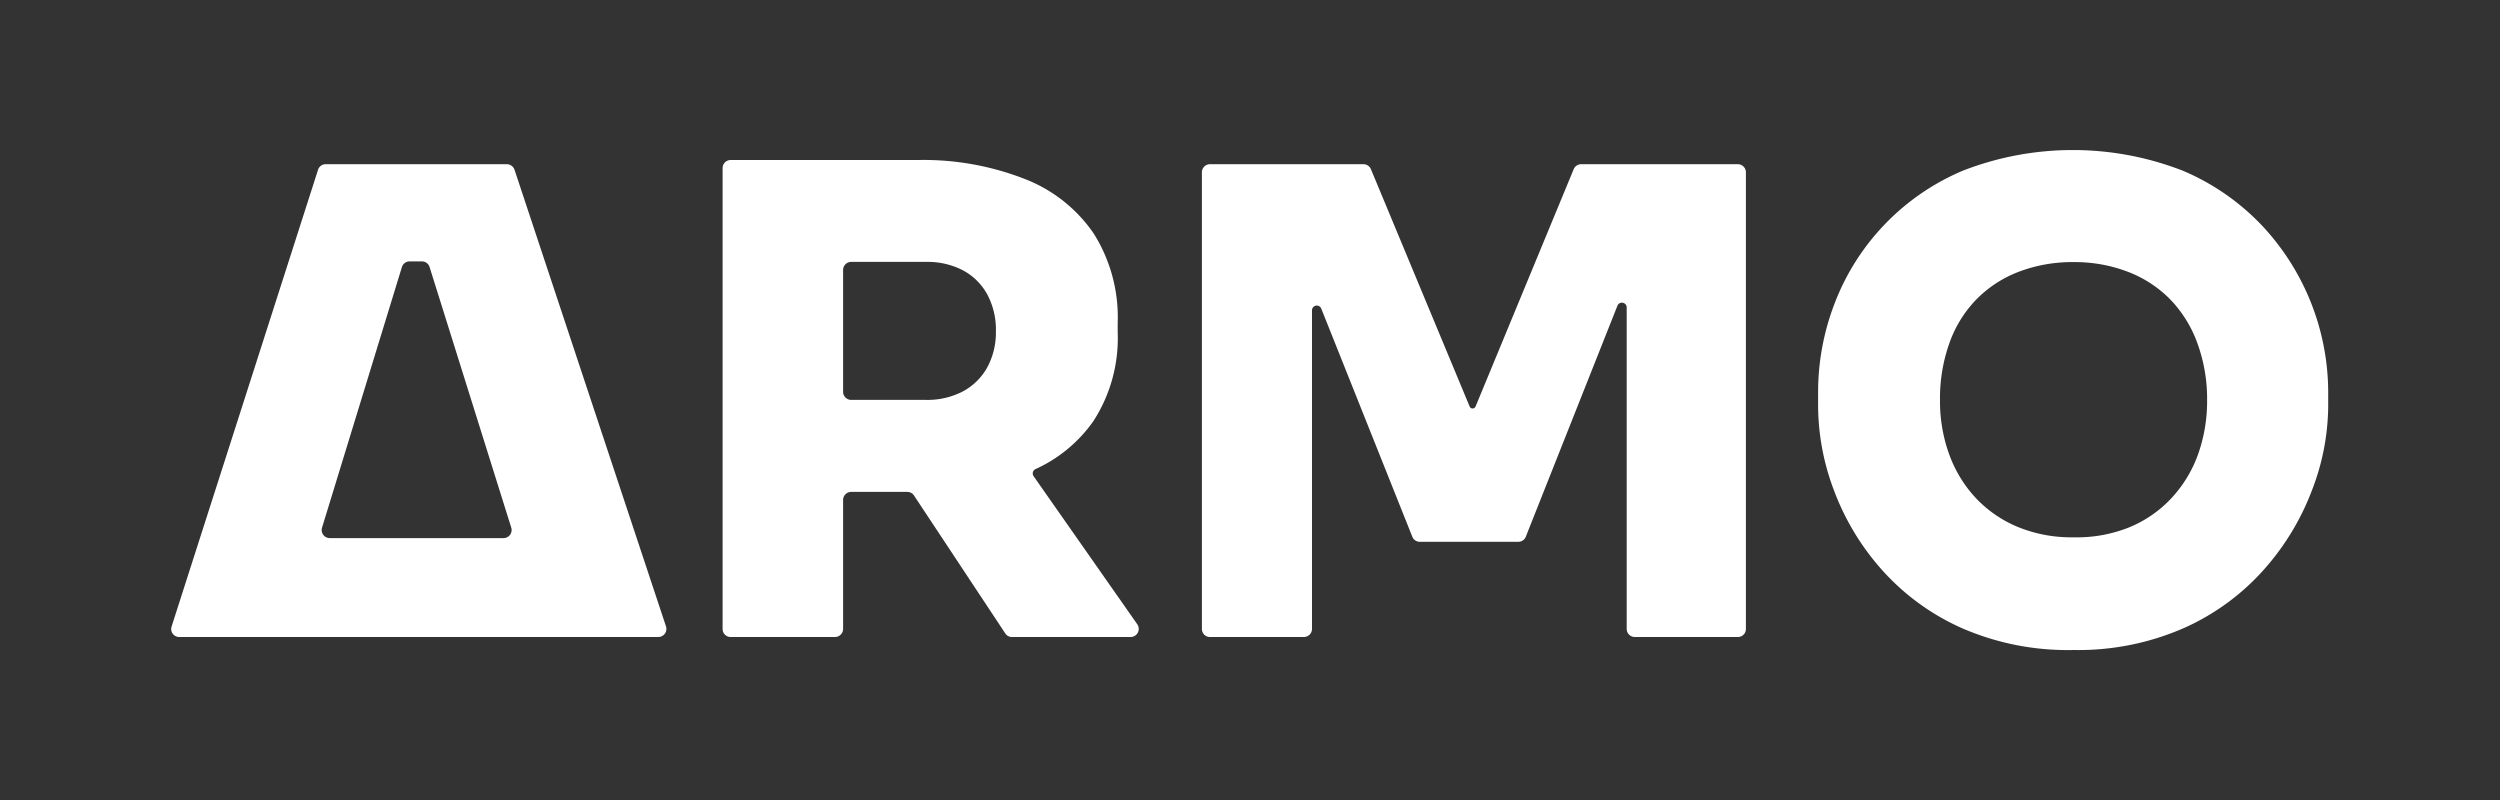
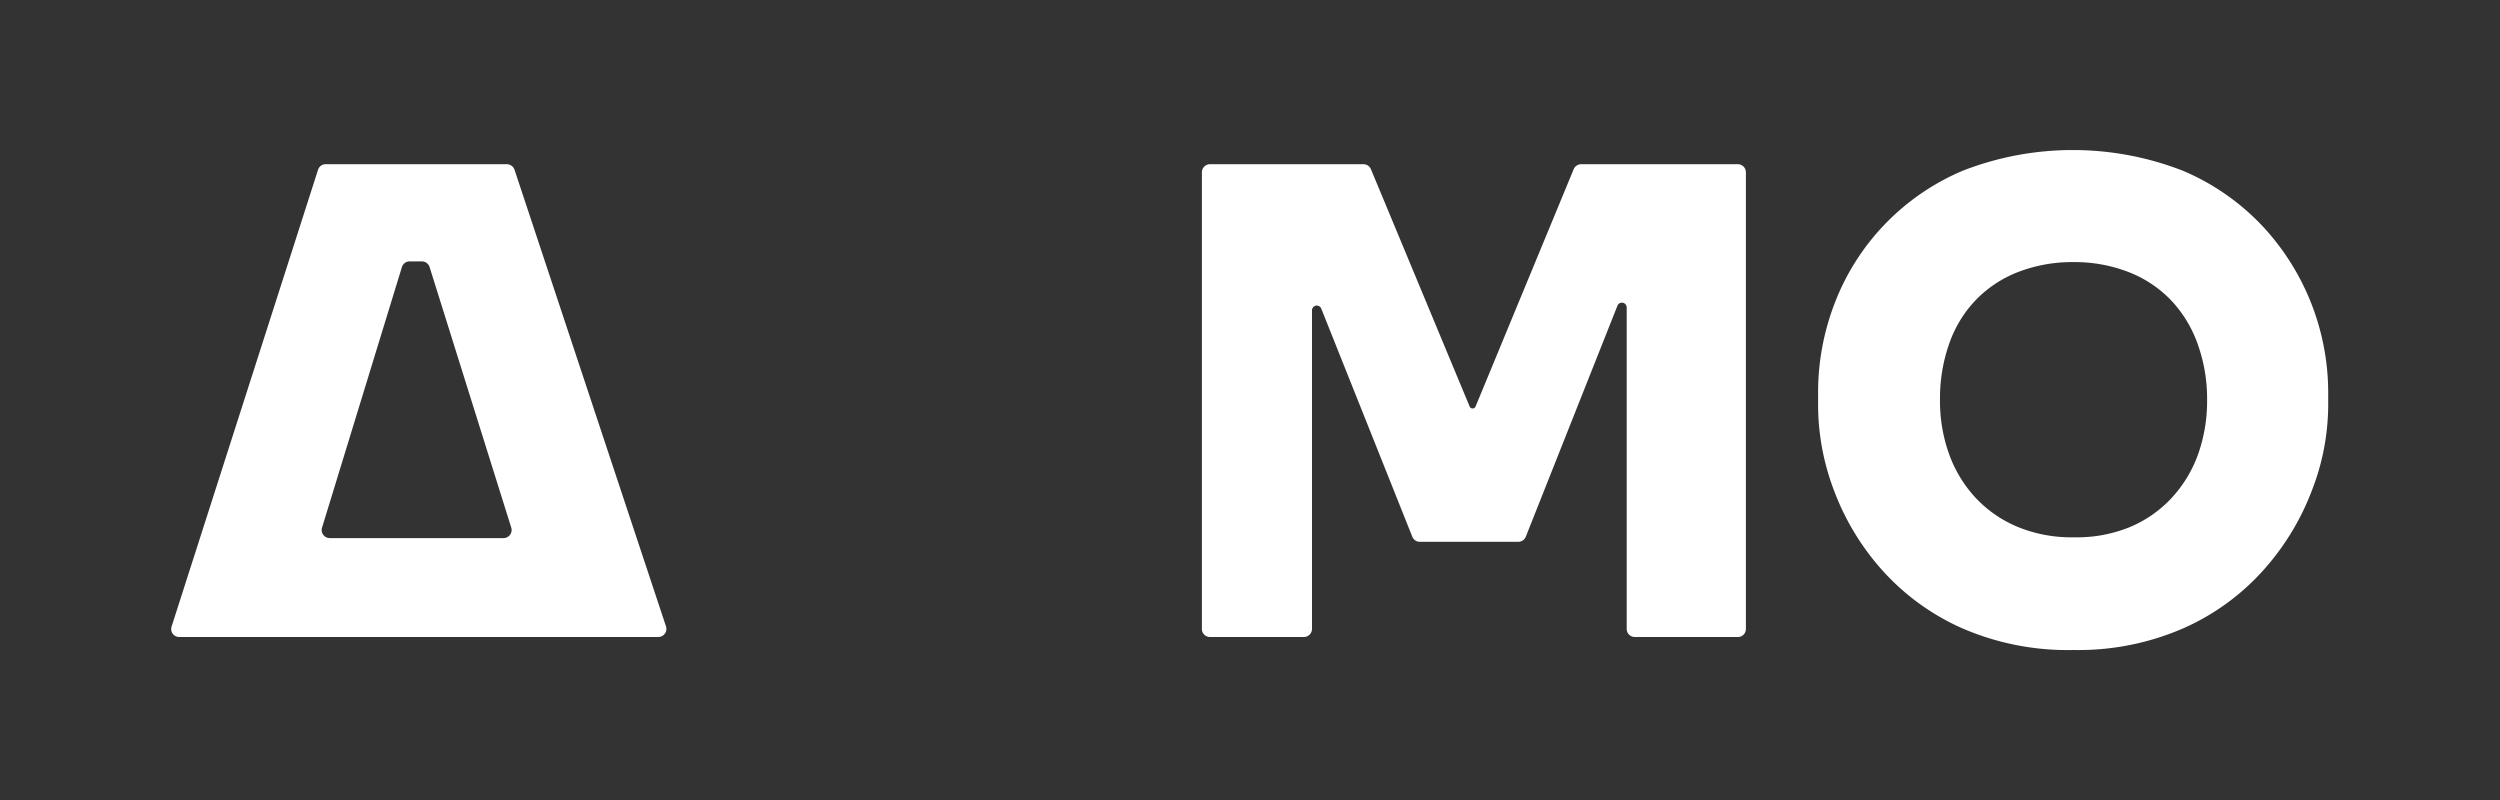
<svg xmlns="http://www.w3.org/2000/svg" id="Layer_1" data-name="Layer 1" viewBox="0 0 250 80">
  <rect x="0" y="0" width="250" height="80" fill="#333333" stroke="none" />
  <defs>
    <style>.cls-1{fill:#fff;}</style>
  </defs>
-   <path class="cls-1" d="M101.19,63.7h11.87a.81.81,0,0,0,.67-1.27L103.36,47.62a.48.48,0,0,1,.19-.71,14.29,14.29,0,0,0,5.79-4.8,15.26,15.26,0,0,0,2.43-8.85v-1a15.71,15.71,0,0,0-2.4-8.91,14.83,14.83,0,0,0-6.86-5.44A27.77,27.77,0,0,0,91.88,16H73.07a.81.81,0,0,0-.81.81V62.9a.8.8,0,0,0,.81.8H83.5a.81.81,0,0,0,.81-.8V50a.81.81,0,0,1,.81-.81h5.61a.79.79,0,0,1,.67.36l9.12,13.78A.79.79,0,0,0,101.19,63.7ZM84.31,27a.81.81,0,0,1,.81-.81H92.6a7.67,7.67,0,0,1,3.69.84,6,6,0,0,1,2.43,2.4,7.46,7.46,0,0,1,.87,3.69,7.33,7.33,0,0,1-.87,3.63,6.07,6.07,0,0,1-2.43,2.39,7.68,7.68,0,0,1-3.69.85H85.12a.81.81,0,0,1-.81-.81Z" />
  <path class="cls-1" d="M158.11,16.42a.81.81,0,0,0-.75.52l-9.8,23.7a.32.32,0,0,1-.6,0l-9.86-23.7a.81.81,0,0,0-.76-.52H121a.81.81,0,0,0-.81.81V62.9a.8.8,0,0,0,.81.8h9.39a.81.81,0,0,0,.81-.8V31.05a.48.48,0,0,1,.93-.18l9.1,22.8a.8.8,0,0,0,.75.51h9.85a.8.8,0,0,0,.75-.51l9.16-23.09a.48.48,0,0,1,.93.18V62.9a.81.81,0,0,0,.81.8h10.3a.8.8,0,0,0,.81-.8V17.23a.81.81,0,0,0-.81-.81Z" />
  <path class="cls-1" d="M207.36,65a26.48,26.48,0,0,1-11.27-2.23,23.52,23.52,0,0,1-8-5.9,25.19,25.19,0,0,1-4.73-7.93,24.09,24.09,0,0,1-1.55-8.29V39.22a24.69,24.69,0,0,1,1.61-8.77,23.5,23.5,0,0,1,12.86-13.38,30.32,30.32,0,0,1,22,0,23.49,23.49,0,0,1,8,5.57,24.43,24.43,0,0,1,6.54,16.58v1.43a23.7,23.7,0,0,1-1.59,8.29,25.47,25.47,0,0,1-4.76,7.93,23.52,23.52,0,0,1-8,5.9A26.29,26.29,0,0,1,207.36,65Zm0-11.27a14,14,0,0,0,5.57-1,12,12,0,0,0,4.21-2.91,12.74,12.74,0,0,0,2.66-4.37,15.83,15.83,0,0,0,.91-5.41,16.18,16.18,0,0,0-.94-5.63A12.34,12.34,0,0,0,217.08,30a11.84,11.84,0,0,0-4.21-2.79,14.86,14.86,0,0,0-5.51-1,15,15,0,0,0-5.57,1A11.84,11.84,0,0,0,197.58,30a12,12,0,0,0-2.65,4.34A16.42,16.42,0,0,0,194,40a15.59,15.59,0,0,0,.91,5.41,12.72,12.72,0,0,0,2.65,4.37,12.13,12.13,0,0,0,4.21,2.91A14.08,14.08,0,0,0,207.36,53.73Z" />
  <path class="cls-1" d="M50.69,16.42H32.57a.8.8,0,0,0-.77.57L17.16,62.65a.8.8,0,0,0,.77,1.05h47.9a.81.81,0,0,0,.77-1.06L51.46,17A.82.82,0,0,0,50.69,16.42ZM32.19,52.81l8-26.1a.8.8,0,0,1,.77-.57h1.23a.8.8,0,0,1,.77.57l8.18,26.1a.81.81,0,0,1-.77,1H33A.81.81,0,0,1,32.19,52.81Z" />
</svg>